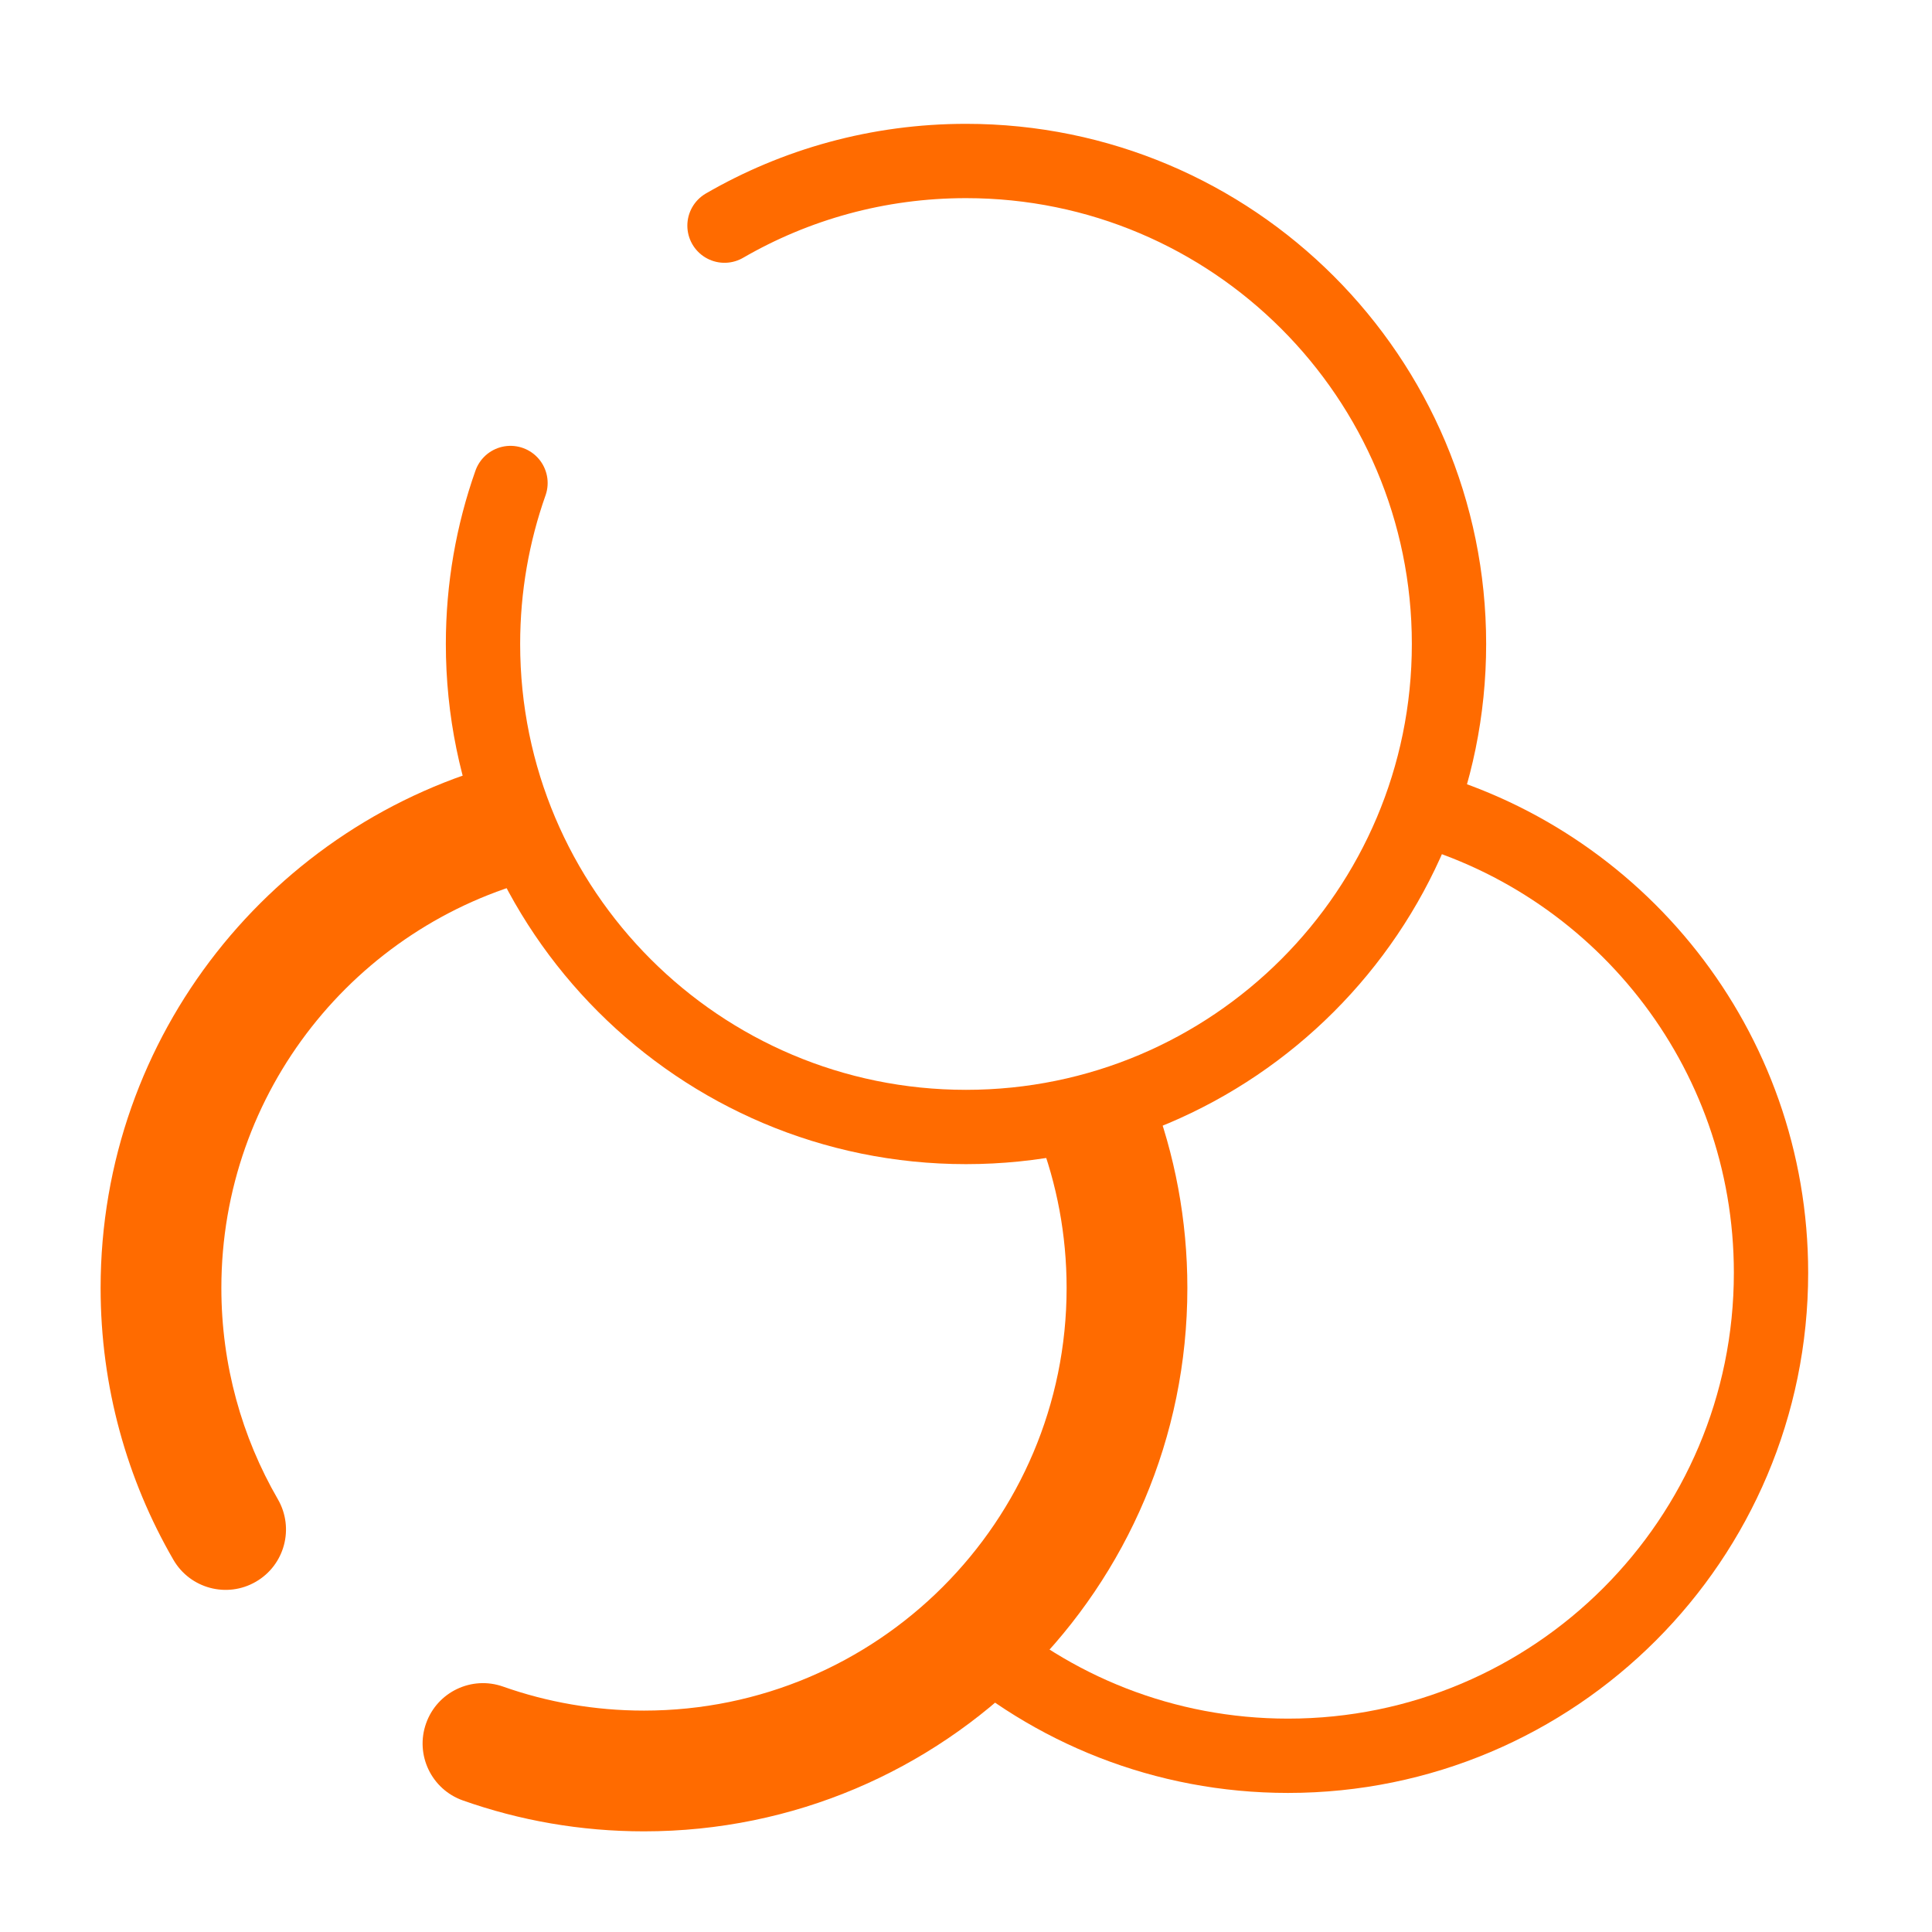
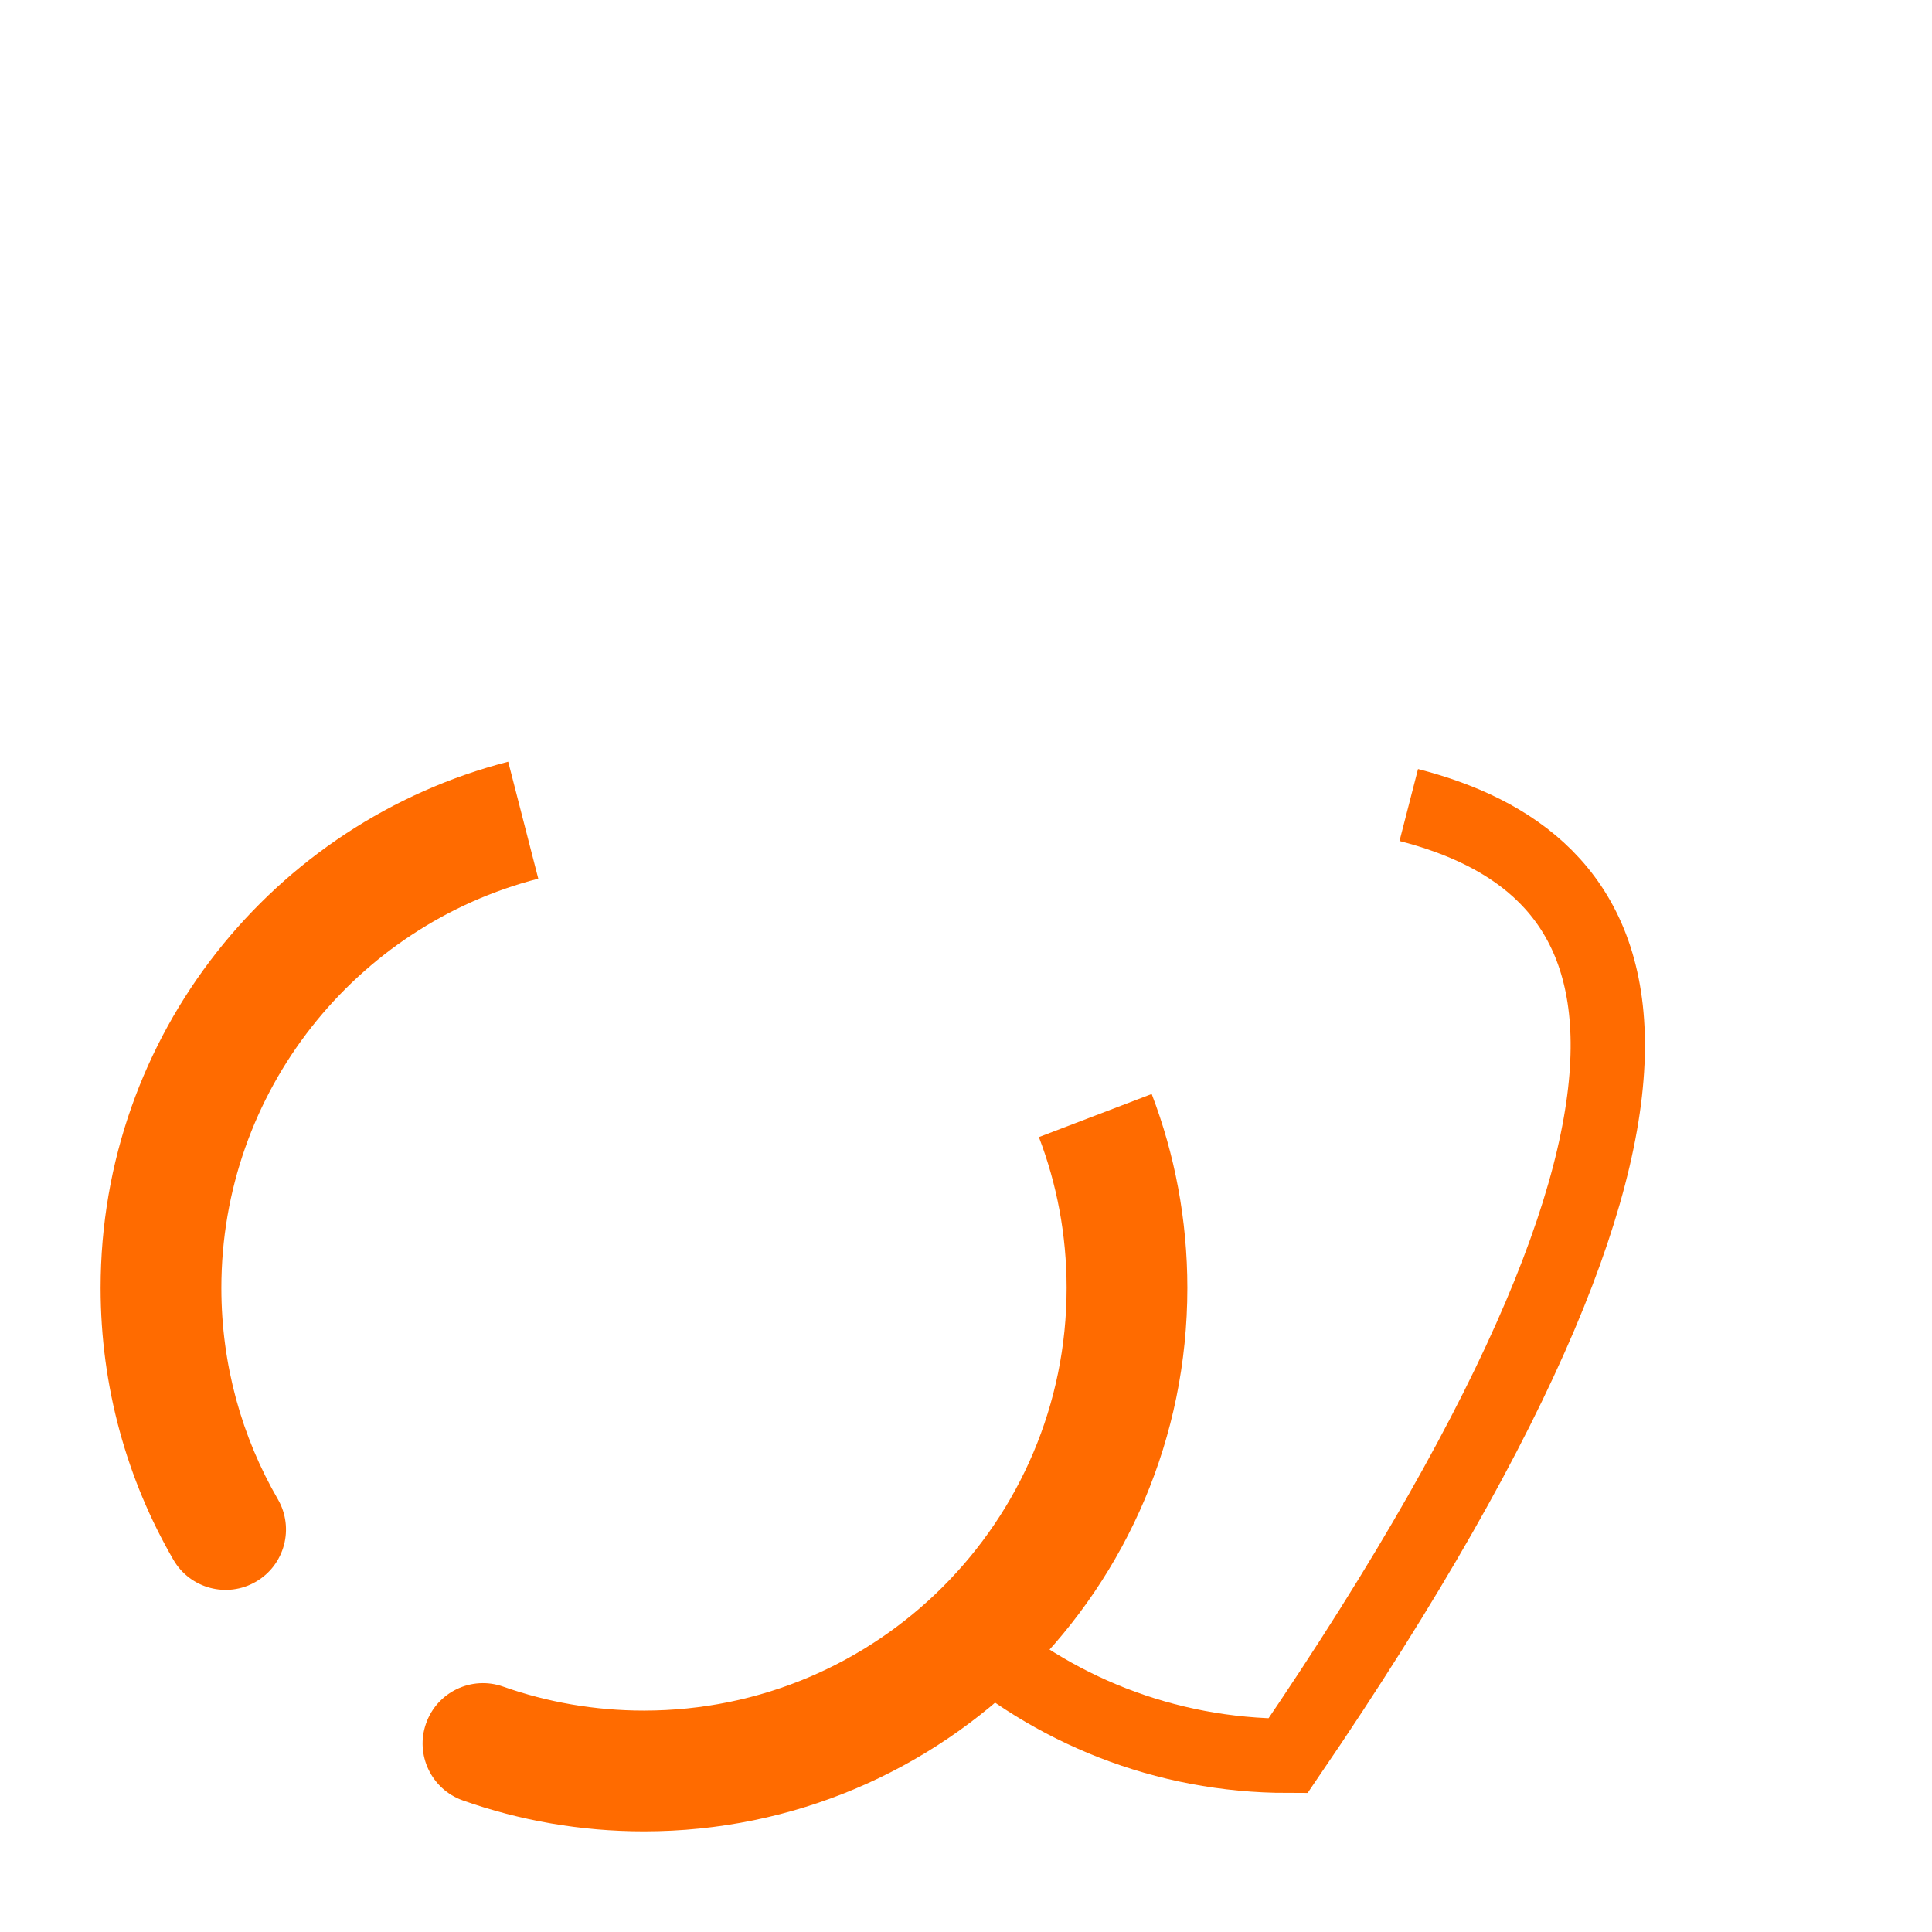
<svg xmlns="http://www.w3.org/2000/svg" width="52" height="52" viewBox="0 0 52 52" fill="none">
-   <path d="M26 43.947C28.3 46.005 31.337 47.257 34.667 47.257C41.846 47.257 47.667 41.437 47.667 34.257C47.667 28.2 43.524 23.11 37.917 21.667" stroke="#FF6B00" stroke-width="2" />
-   <path d="M19.5 6.073C21.412 4.966 23.632 4.333 26 4.333C33.18 4.333 39 10.154 39 17.333C39 24.513 33.18 30.333 26 30.333C18.82 30.333 13 24.513 13 17.333C13 15.814 13.261 14.355 13.74 13" stroke="#FF6B00" stroke-width="2" stroke-linecap="round" />
+   <path d="M26 43.947C28.3 46.005 31.337 47.257 34.667 47.257C47.667 28.2 43.524 23.11 37.917 21.667" stroke="#FF6B00" stroke-width="2" />
  <path d="M4.666 41.98C5.115 42.757 6.109 43.023 6.886 42.573C7.663 42.124 7.928 41.13 7.479 40.353L4.666 41.98ZM13.541 45.395C12.695 45.096 11.767 45.539 11.468 46.385C11.168 47.231 11.612 48.16 12.458 48.459L13.541 45.395ZM28.708 34.666C28.708 40.949 23.615 46.041 17.333 46.041V49.291C25.41 49.291 31.958 42.744 31.958 34.666H28.708ZM5.958 34.666C5.958 29.369 9.582 24.913 14.488 23.65L13.678 20.502C7.37 22.126 2.708 27.85 2.708 34.666H5.958ZM27.962 30.605C28.444 31.865 28.708 33.233 28.708 34.666H31.958C31.958 32.83 31.619 31.069 30.998 29.445L27.962 30.605ZM7.479 40.353C6.512 38.682 5.958 36.741 5.958 34.666H2.708C2.708 37.328 3.42 39.828 4.666 41.98L7.479 40.353ZM17.333 46.041C16.001 46.041 14.725 45.813 13.541 45.395L12.458 48.459C13.985 48.999 15.627 49.291 17.333 49.291V46.041Z" fill="#FF6B00" />
</svg>